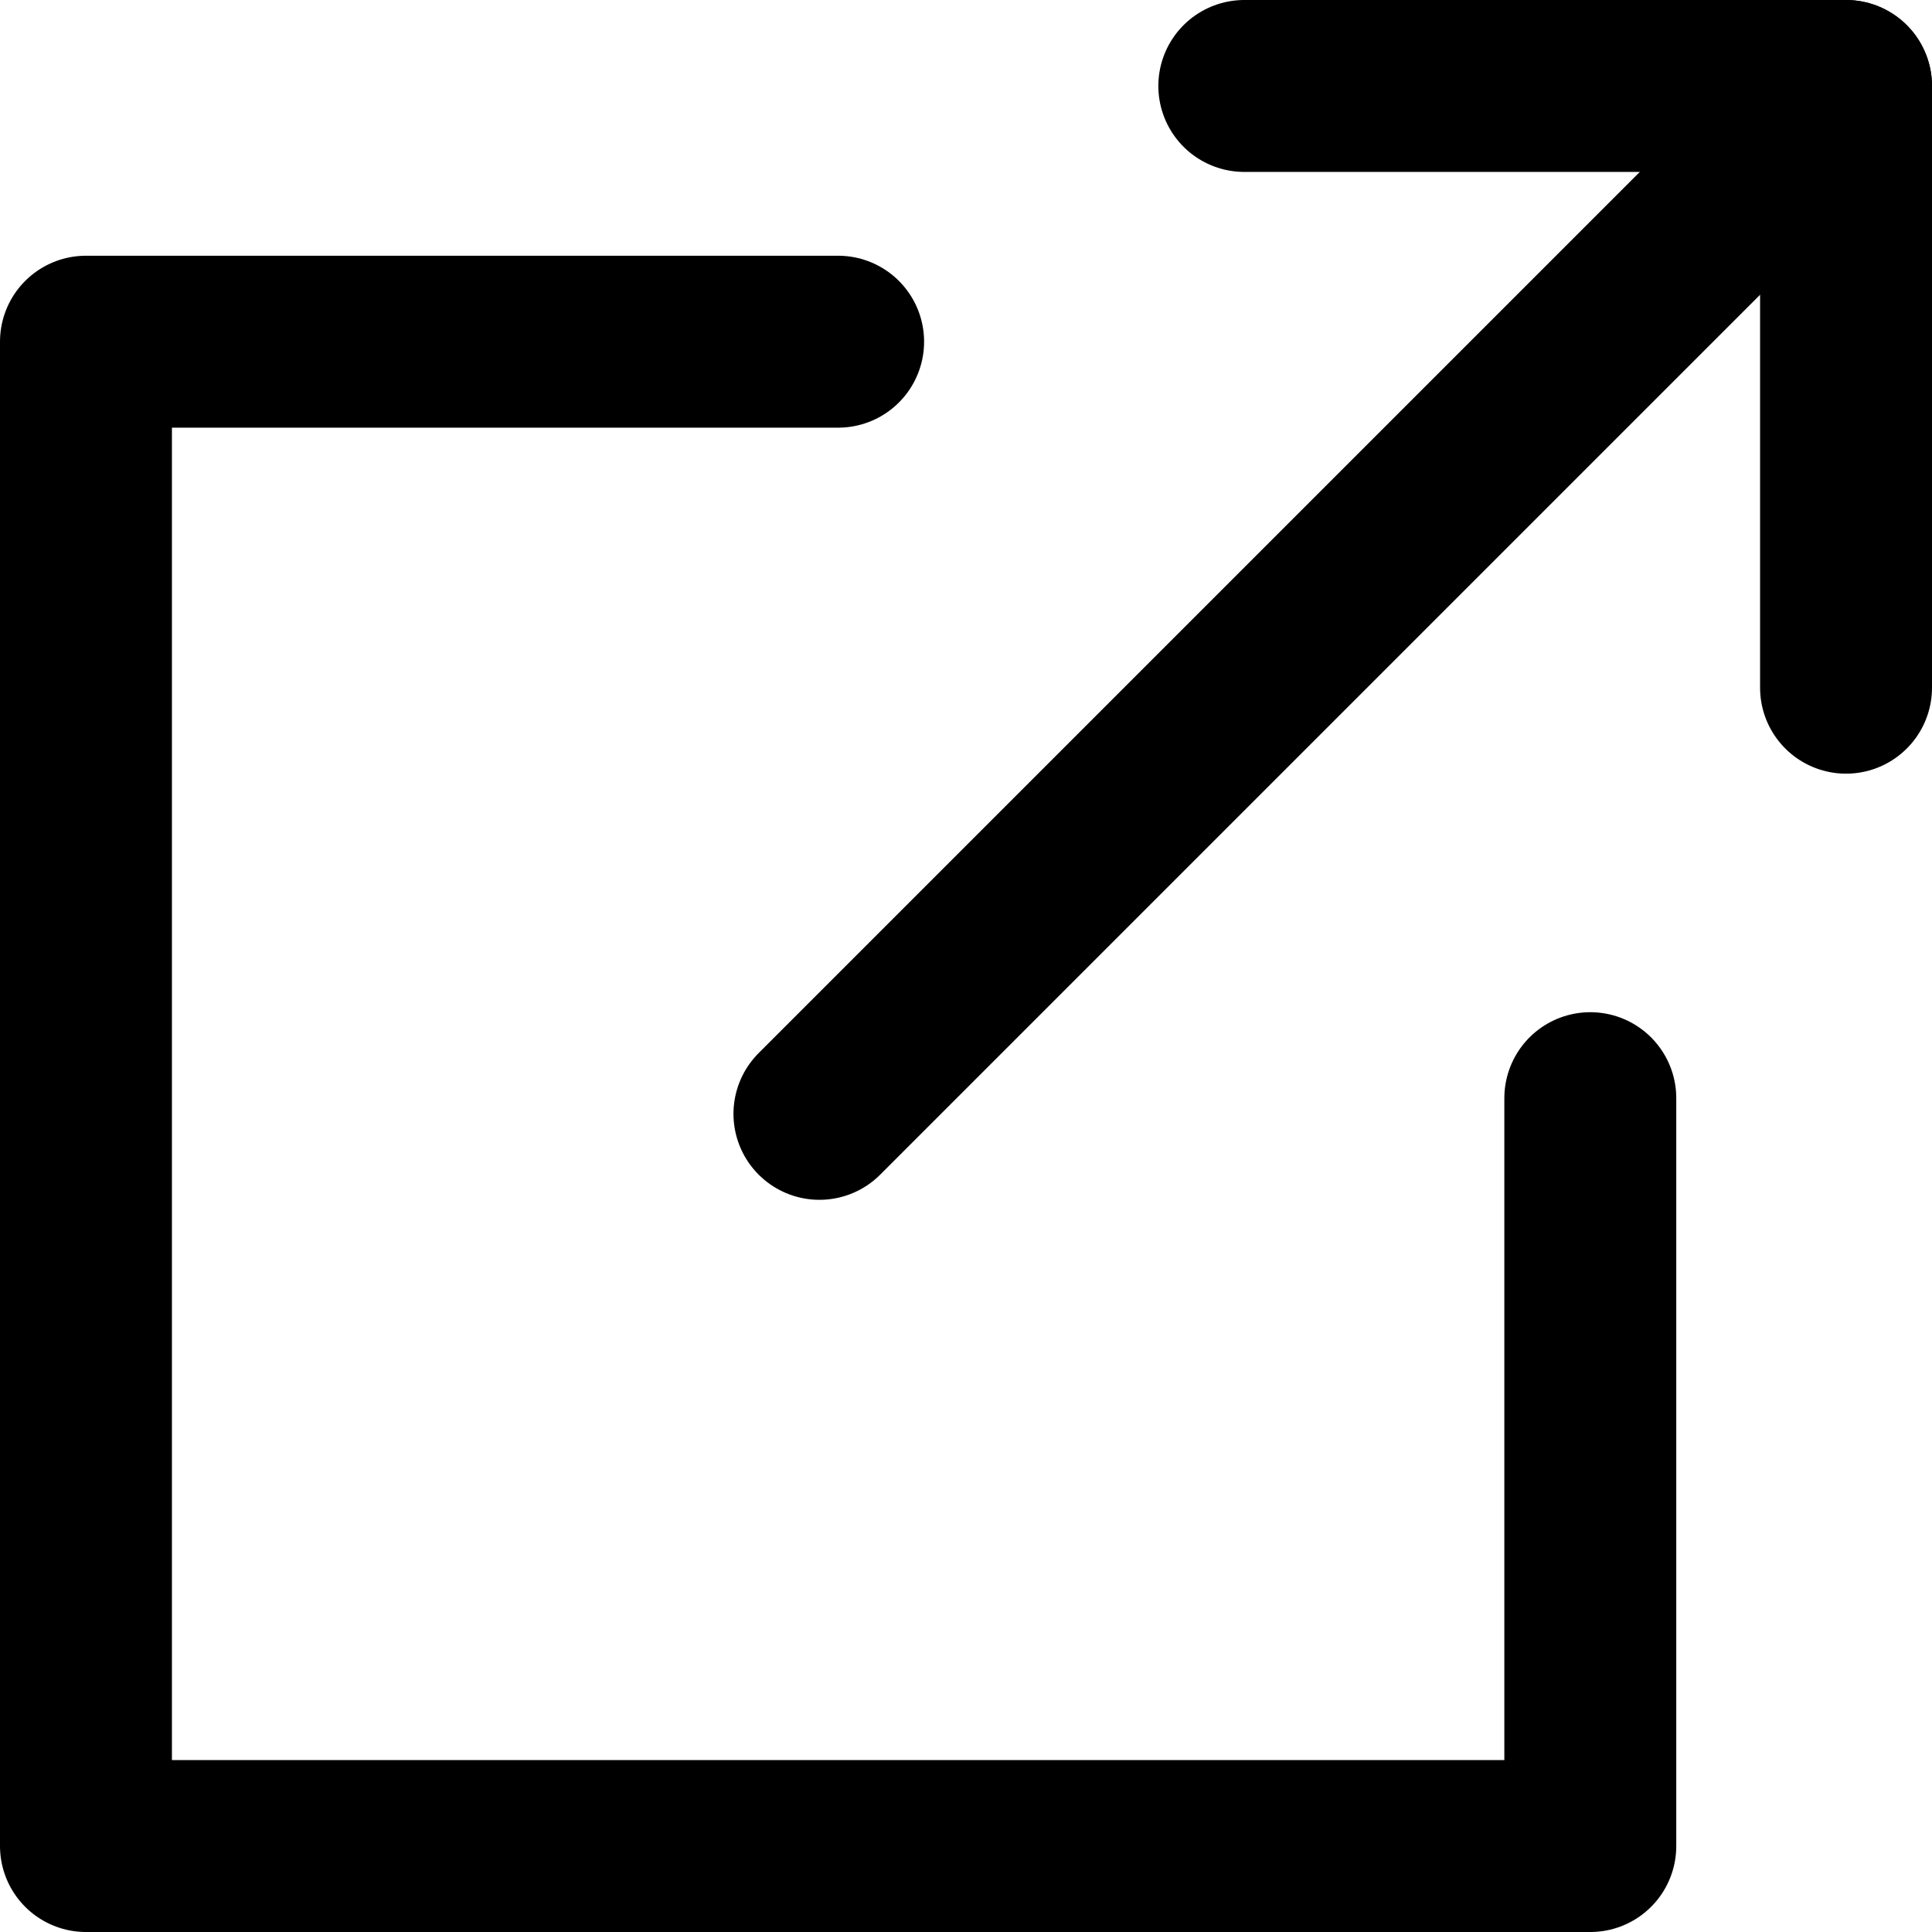
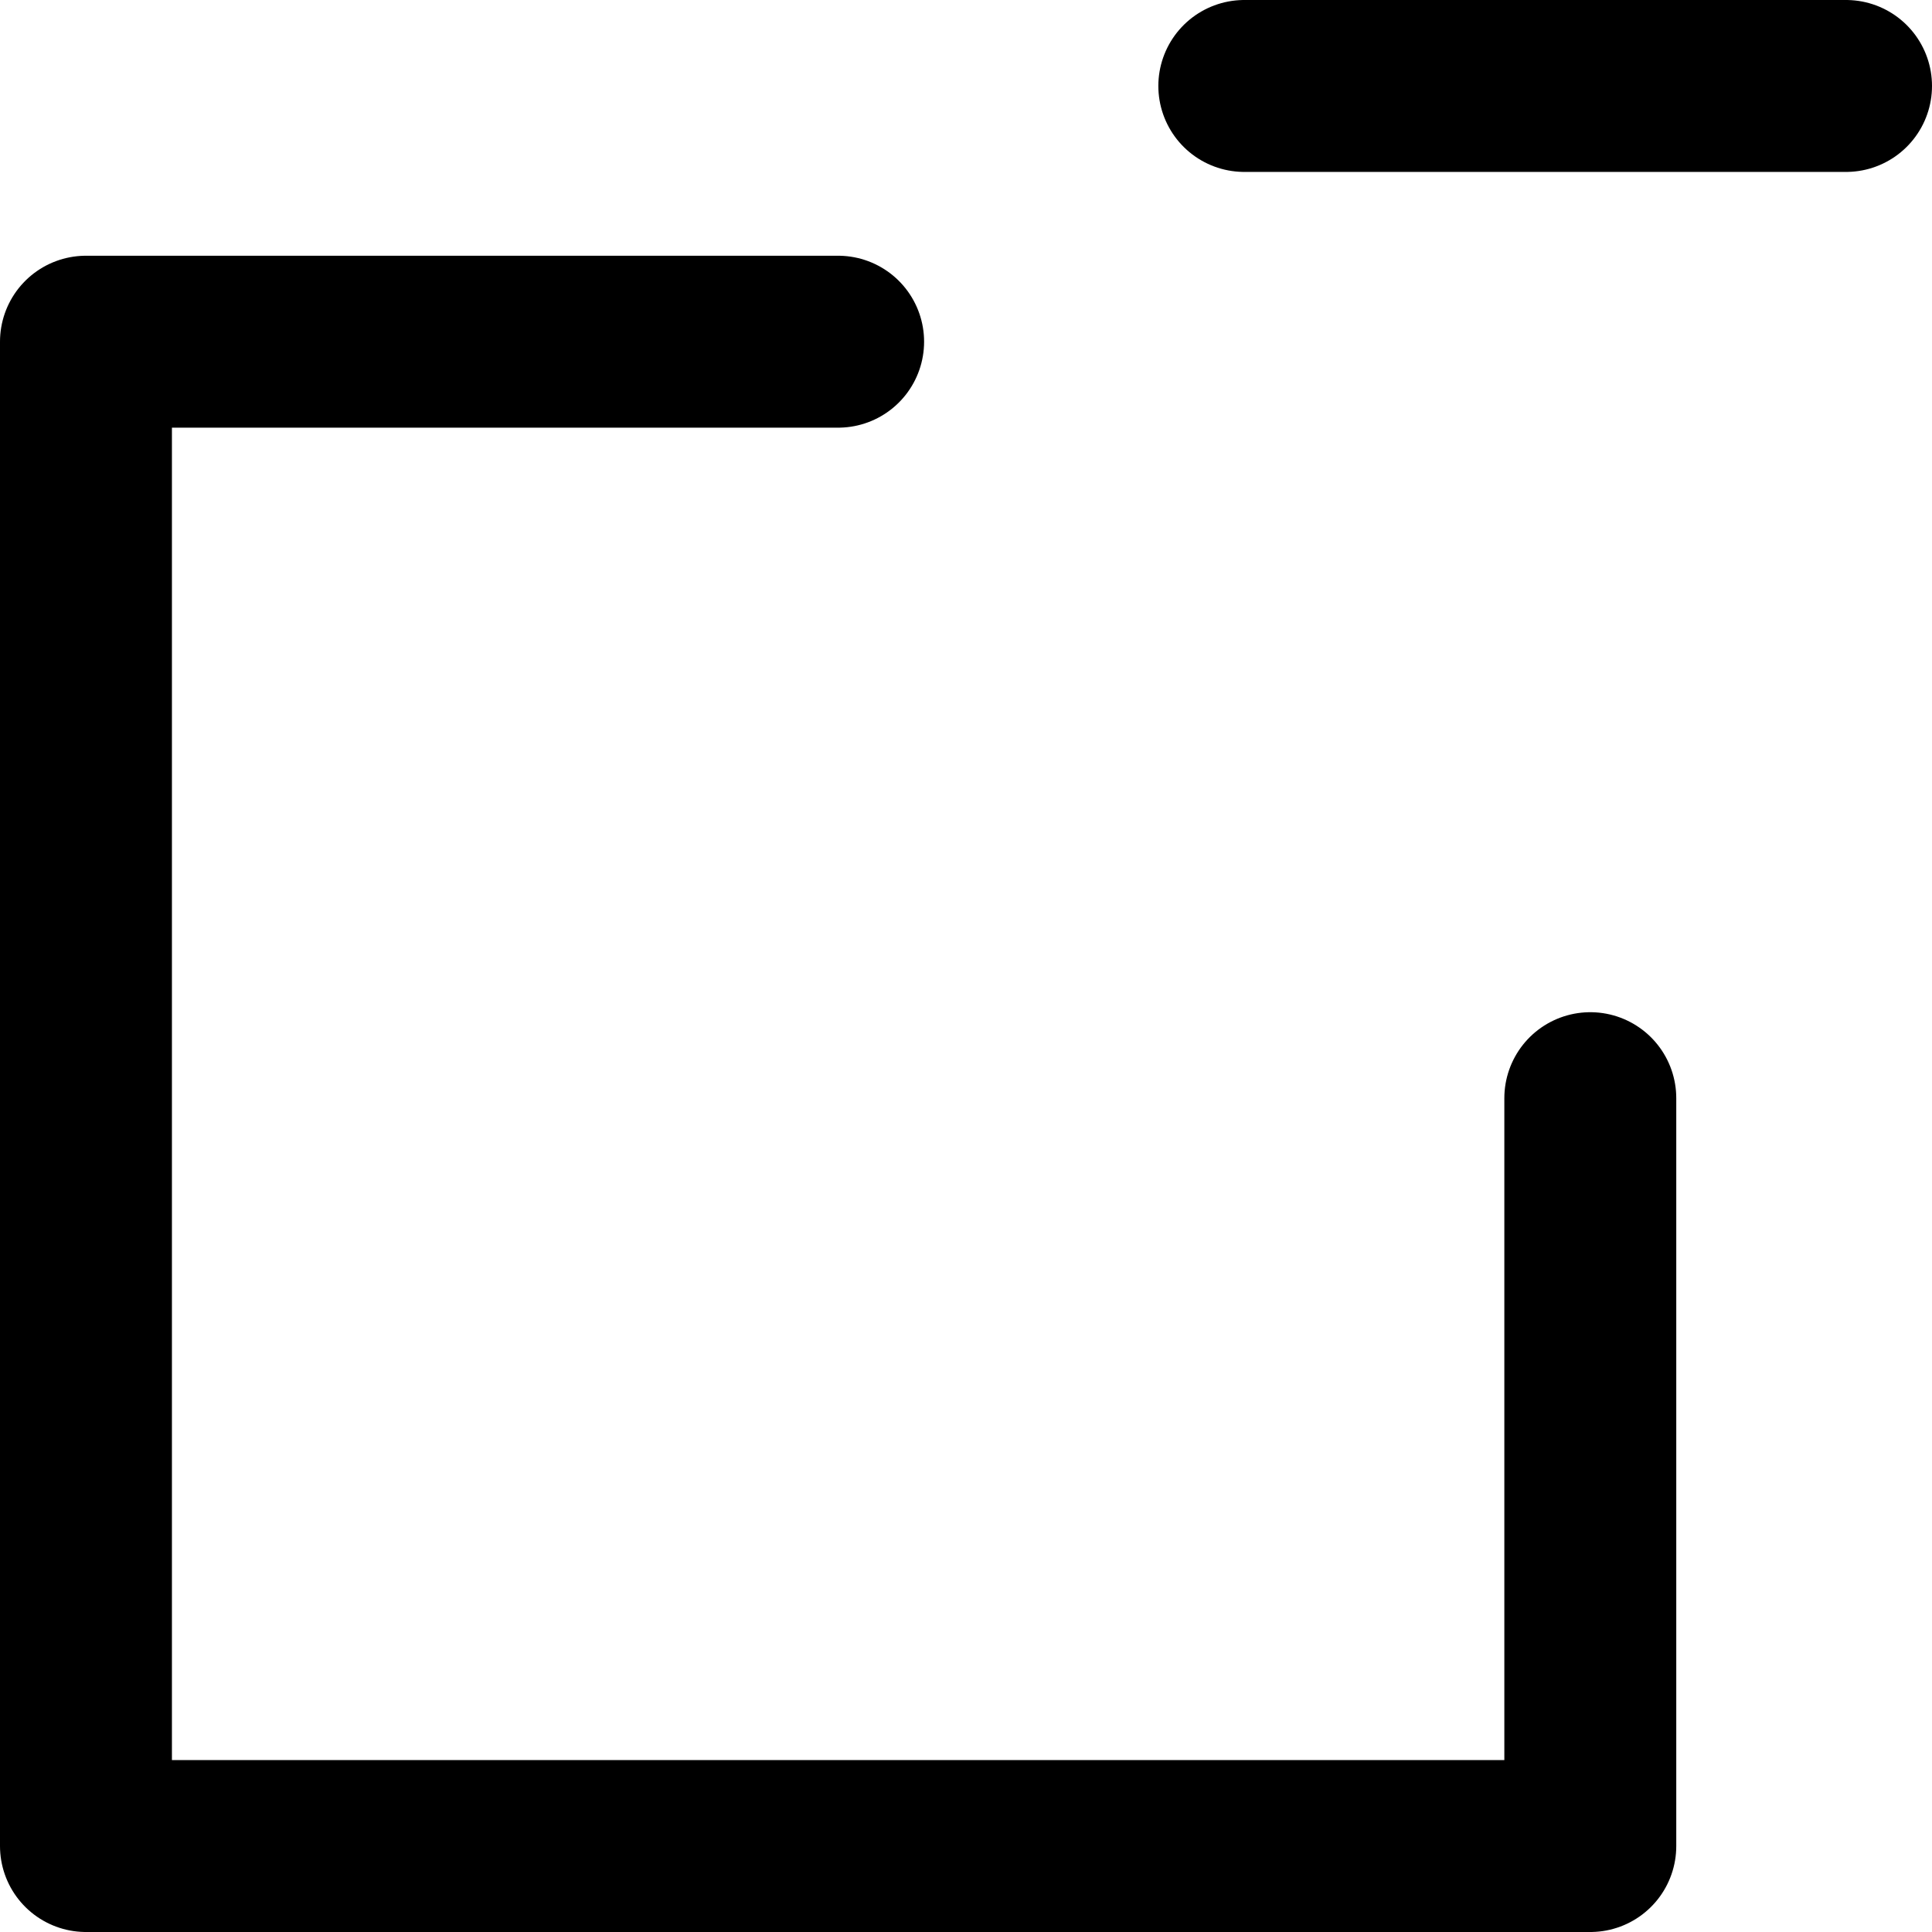
<svg xmlns="http://www.w3.org/2000/svg" version="1.1" viewBox="0 0 449.5 449.5">
  <defs>
    <style>
      .cls-1 {
        stroke-miterlimit: 10;
      }

      .cls-1, .cls-2 {
        fill: none;
        stroke: #000;
        stroke-linecap: round;
        stroke-width: 40px;
      }

      .cls-2 {
        stroke-linejoin: round;
      }
    </style>
  </defs>
  <g>
    <g id="_レイヤー_1" data-name="レイヤー_1">
      <g>
        <polyline class="cls-2" points="370 255.5 370 429.5 20 429.5 20 79.5 195 79.5" />
        <g>
          <line class="cls-1" x1="289.5" y1="20" x2="429.5" y2="20" />
-           <line class="cls-1" x1="429.5" y1="20" x2="429.5" y2="160" />
        </g>
-         <line class="cls-1" x1="190.65" y1="259.15" x2="411.15" y2="38.65" />
      </g>
    </g>
  </g>
</svg>